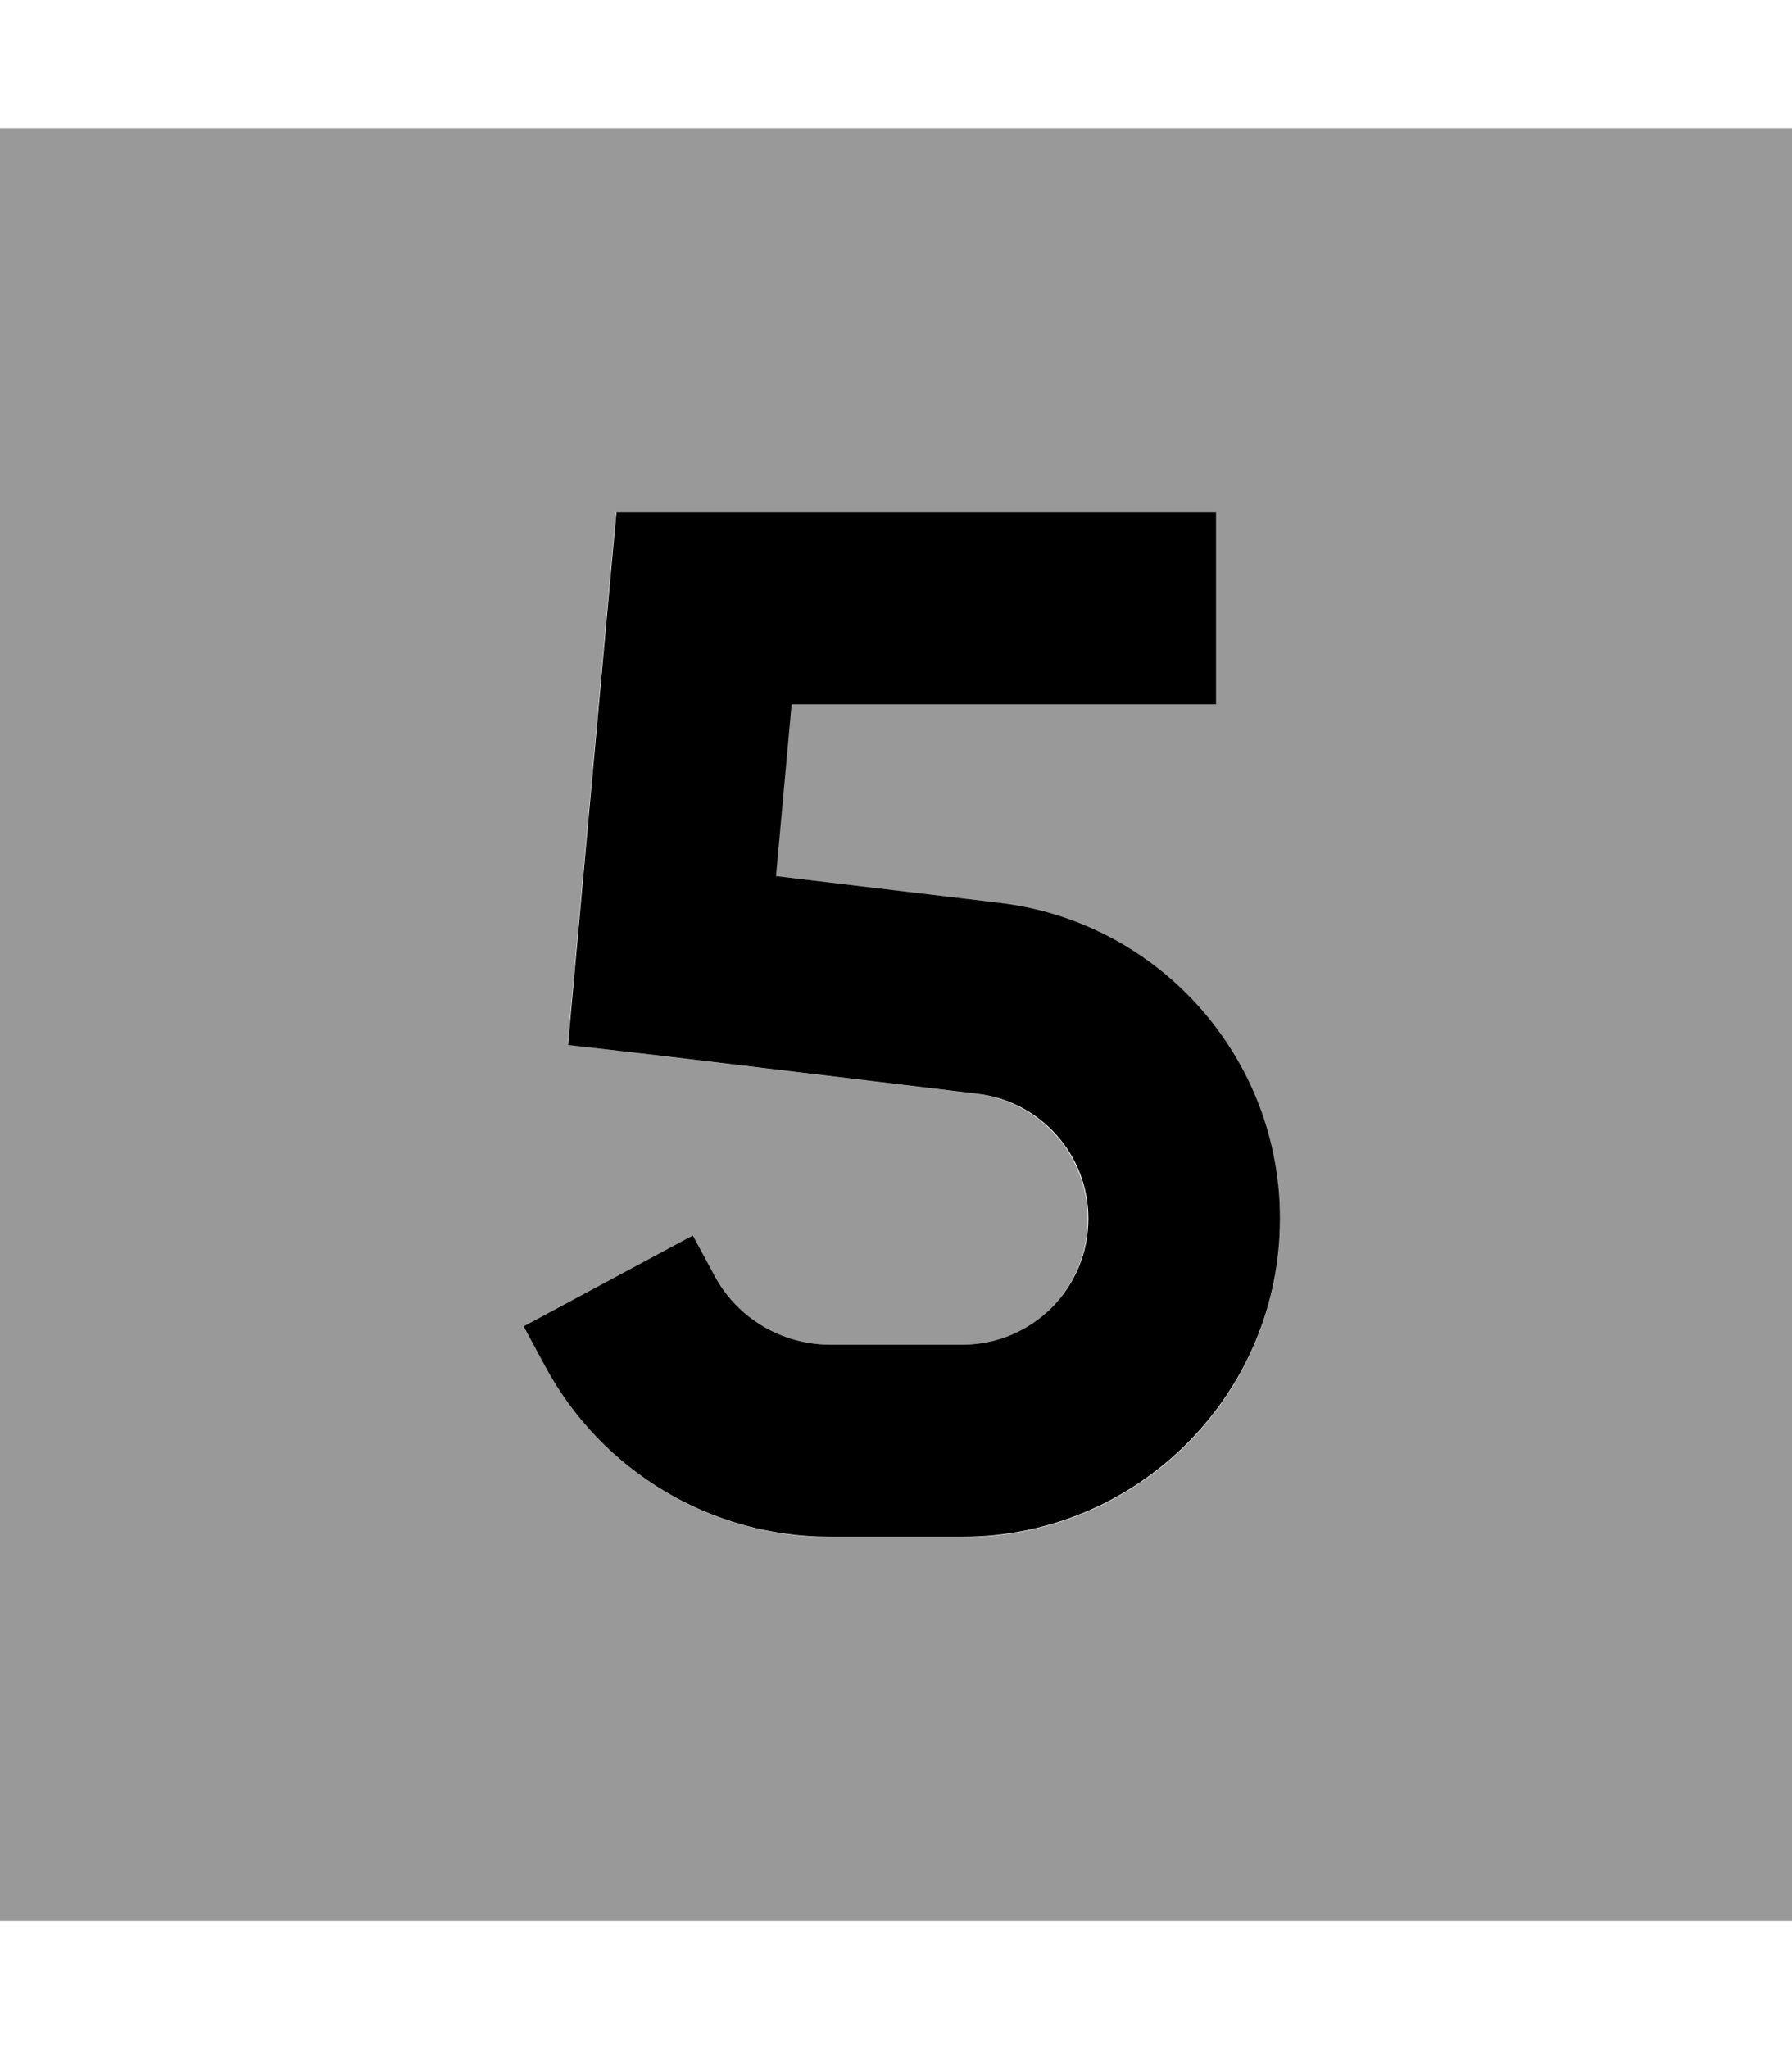
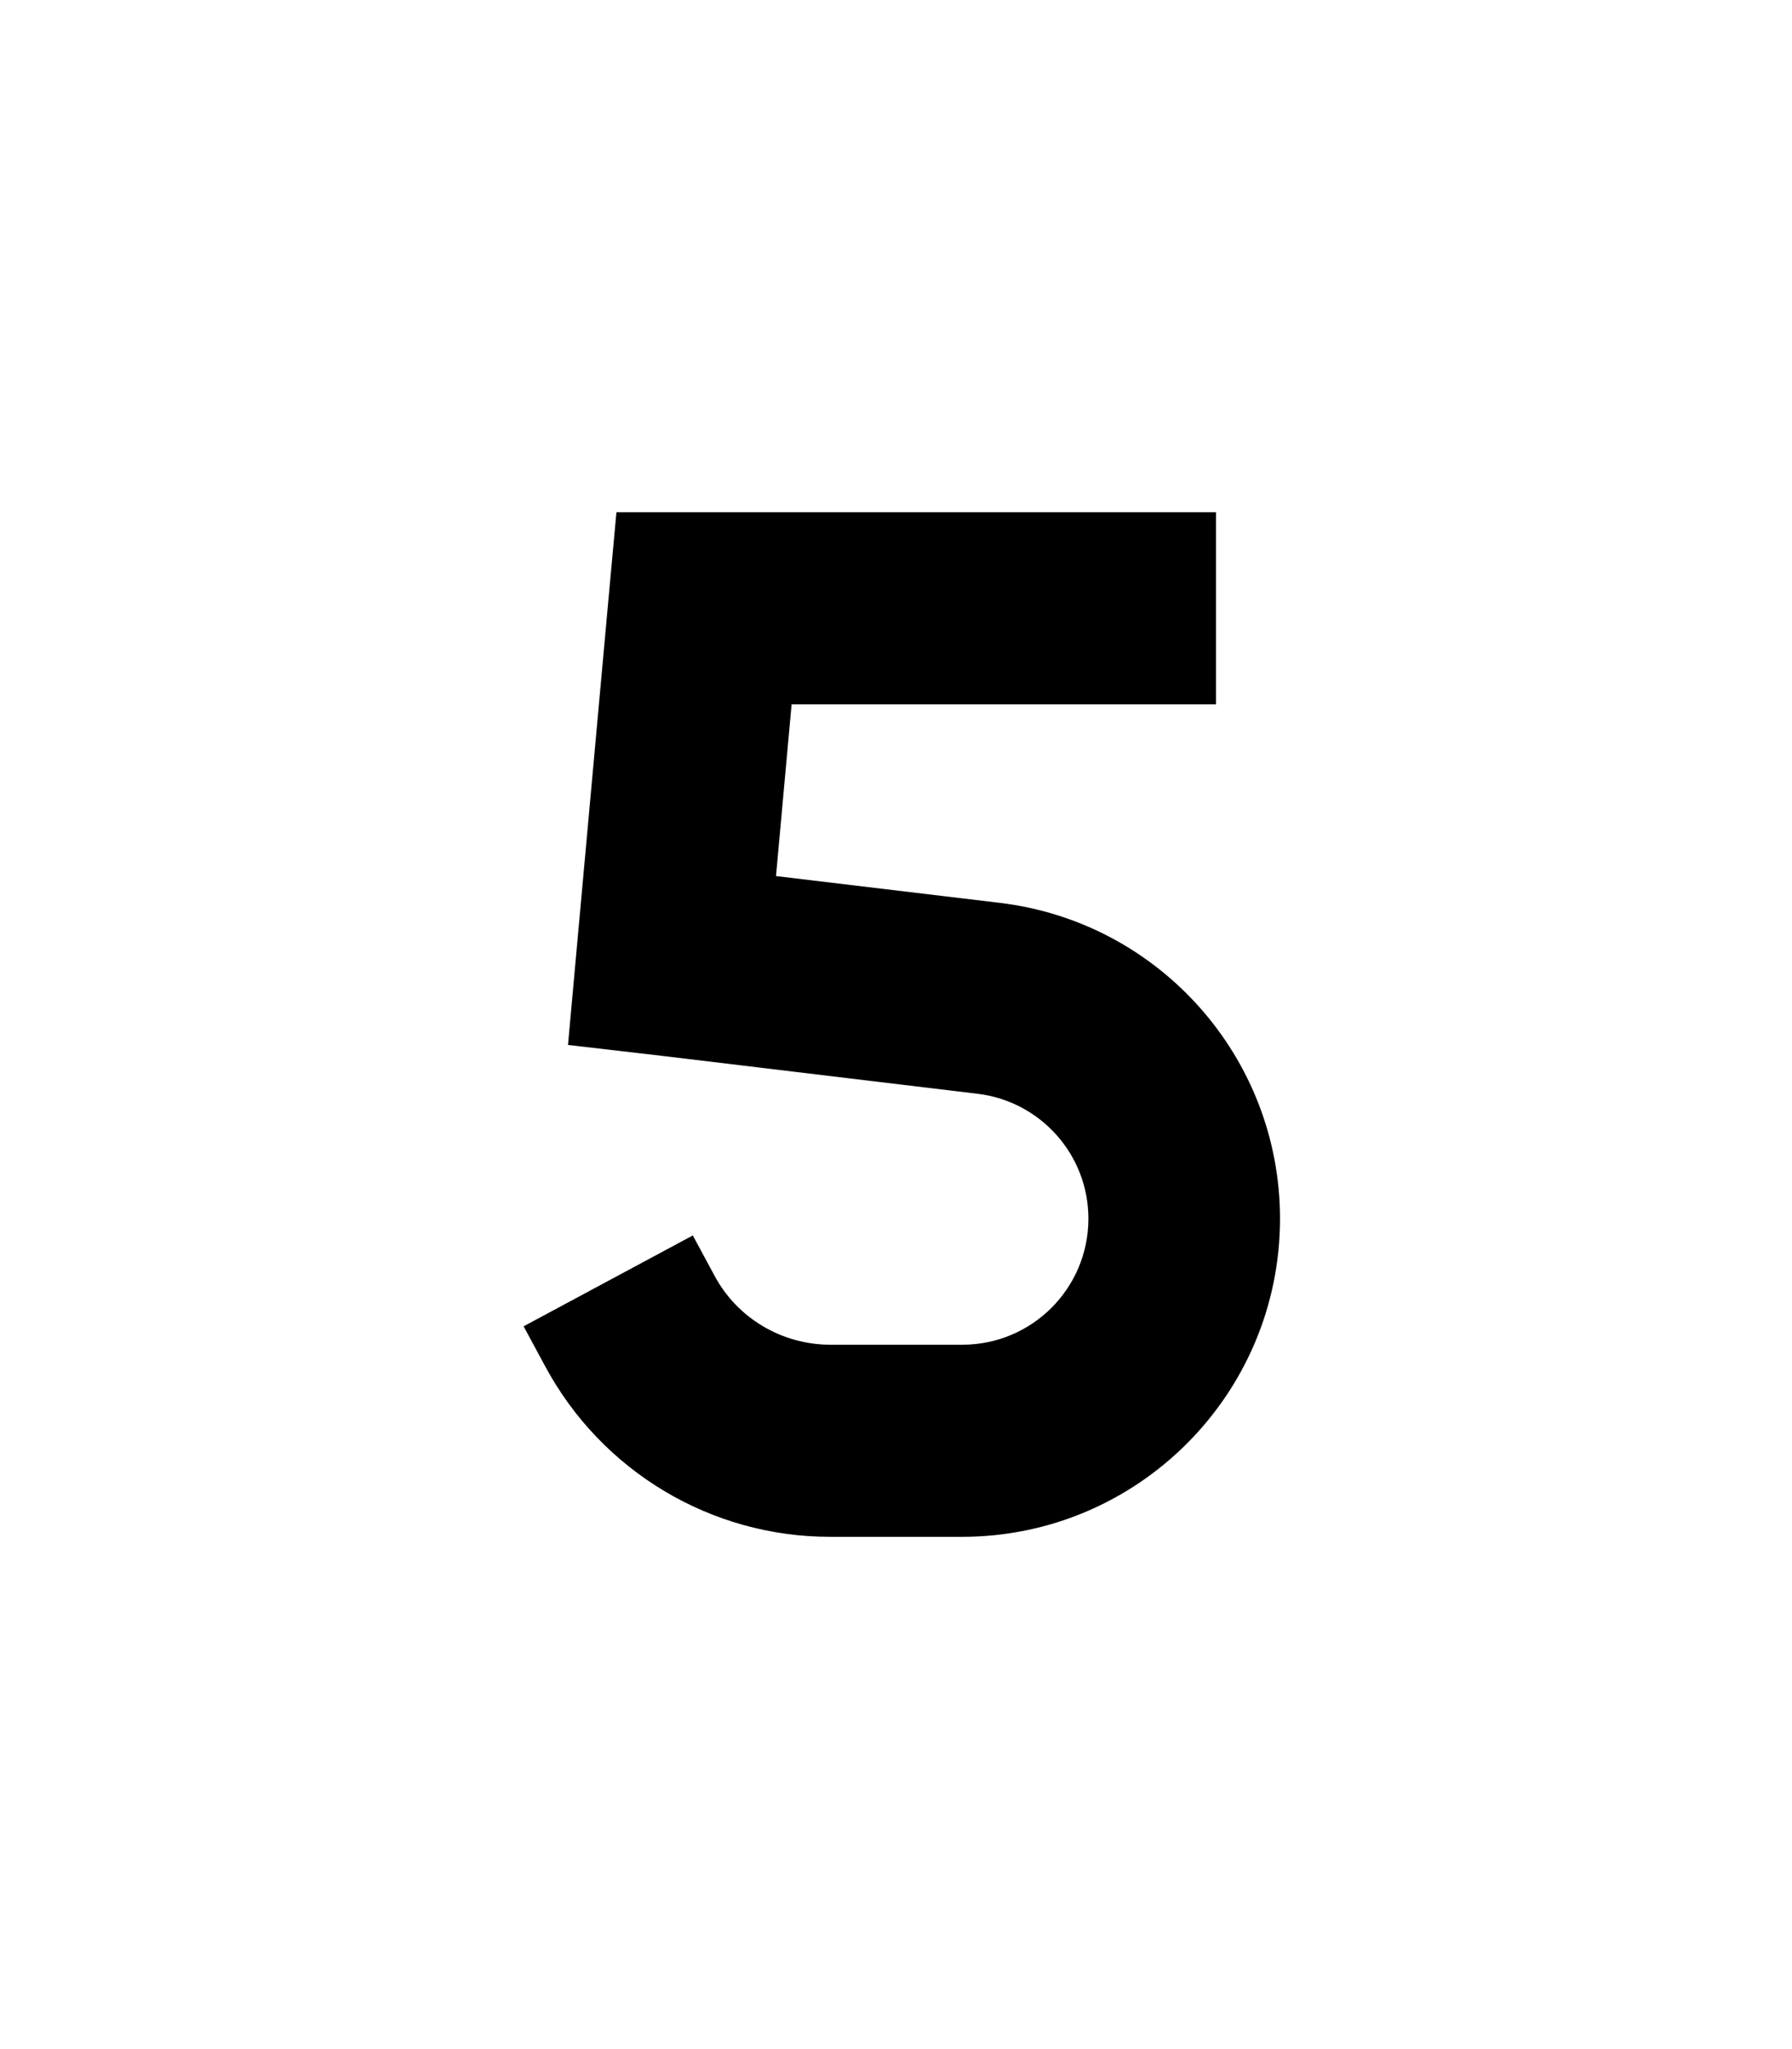
<svg xmlns="http://www.w3.org/2000/svg" viewBox="0 0 448 512">
  <defs>
    <style>.fa-secondary{opacity:.4}</style>
  </defs>
-   <path class="fa-secondary" d="M0 32L0 480l448 0 0-448L0 32zM130.9 331.4l42.3-22.7c1.8 3.4 3.6 6.7 5.4 10c5.7 10.7 16.9 17.3 29 17.3l33 0c8.7 0 16.6-3.5 22.2-9.2c2.8-2.8 5.1-6.2 6.7-10c.8-1.9 1.4-3.9 1.8-5.9c.2-1 .4-2.1 .5-3.1c.1-.5 .1-1.1 .1-1.6s0-1 0-1.7c0-.5 0-1 0-1.4c0-.5-.1-1-.1-1.5c-.1-1-.2-1.9-.4-2.9c-.4-1.9-.9-3.7-1.6-5.5c-1.4-3.5-3.3-6.8-5.8-9.5c-5-5.6-11.9-9.4-19.8-10.4c-26.4-3.2-52.8-6.3-79.1-9.5c-7.7-.9-15.4-1.8-23.2-2.8l2.1-23.2 8-88 2-21.8 21.9 0 104 0 24 0c0 16 0 32 0 48l-24 0-82.1 0c-1.3 14.3-2.6 28.6-3.9 42.9c18.7 2.2 37.3 4.5 56 6.7c20 2.4 37.5 12.1 50 26.2c6.3 7 11.3 15.2 14.7 24.1c1.7 4.5 3.1 9.1 4 13.9c.5 2.4 .8 4.8 1 7.3c.1 1.2 .2 2.4 .3 3.7c.1 1.3 .1 2.5 .1 3.8c0 1.4 0 2.8-.1 4.1c-.1 1.3-.2 2.7-.3 4c-.3 2.7-.7 5.3-1.2 7.9c-1.1 5.2-2.6 10.2-4.6 14.9c-4 9.5-9.8 18.1-17 25.3c-14.4 14.4-34.2 23.3-56.2 23.3l-33 0c-29.8 0-57.1-16.4-71.2-42.6c-1.8-3.3-3.6-6.7-5.4-10z" />
  <path class="fa-primary" d="M154.1 128l21.9 0 104 0 24 0 0 48-24 0-82.1 0L194 218.9l56 6.7c39.9 4.8 70 38.7 70 78.9c0 43.9-35.6 79.5-79.5 79.5l-33 0c-29.8 0-57.1-16.4-71.2-42.6l-5.4-10 42.3-22.7 5.4 10c5.7 10.7 16.9 17.3 29 17.3l33 0c17.4 0 31.5-14.1 31.5-31.5c0-15.9-11.9-29.3-27.7-31.2l-79.1-9.5L142 261.1l2.1-23.2 8-88 2-21.8z" />
</svg>